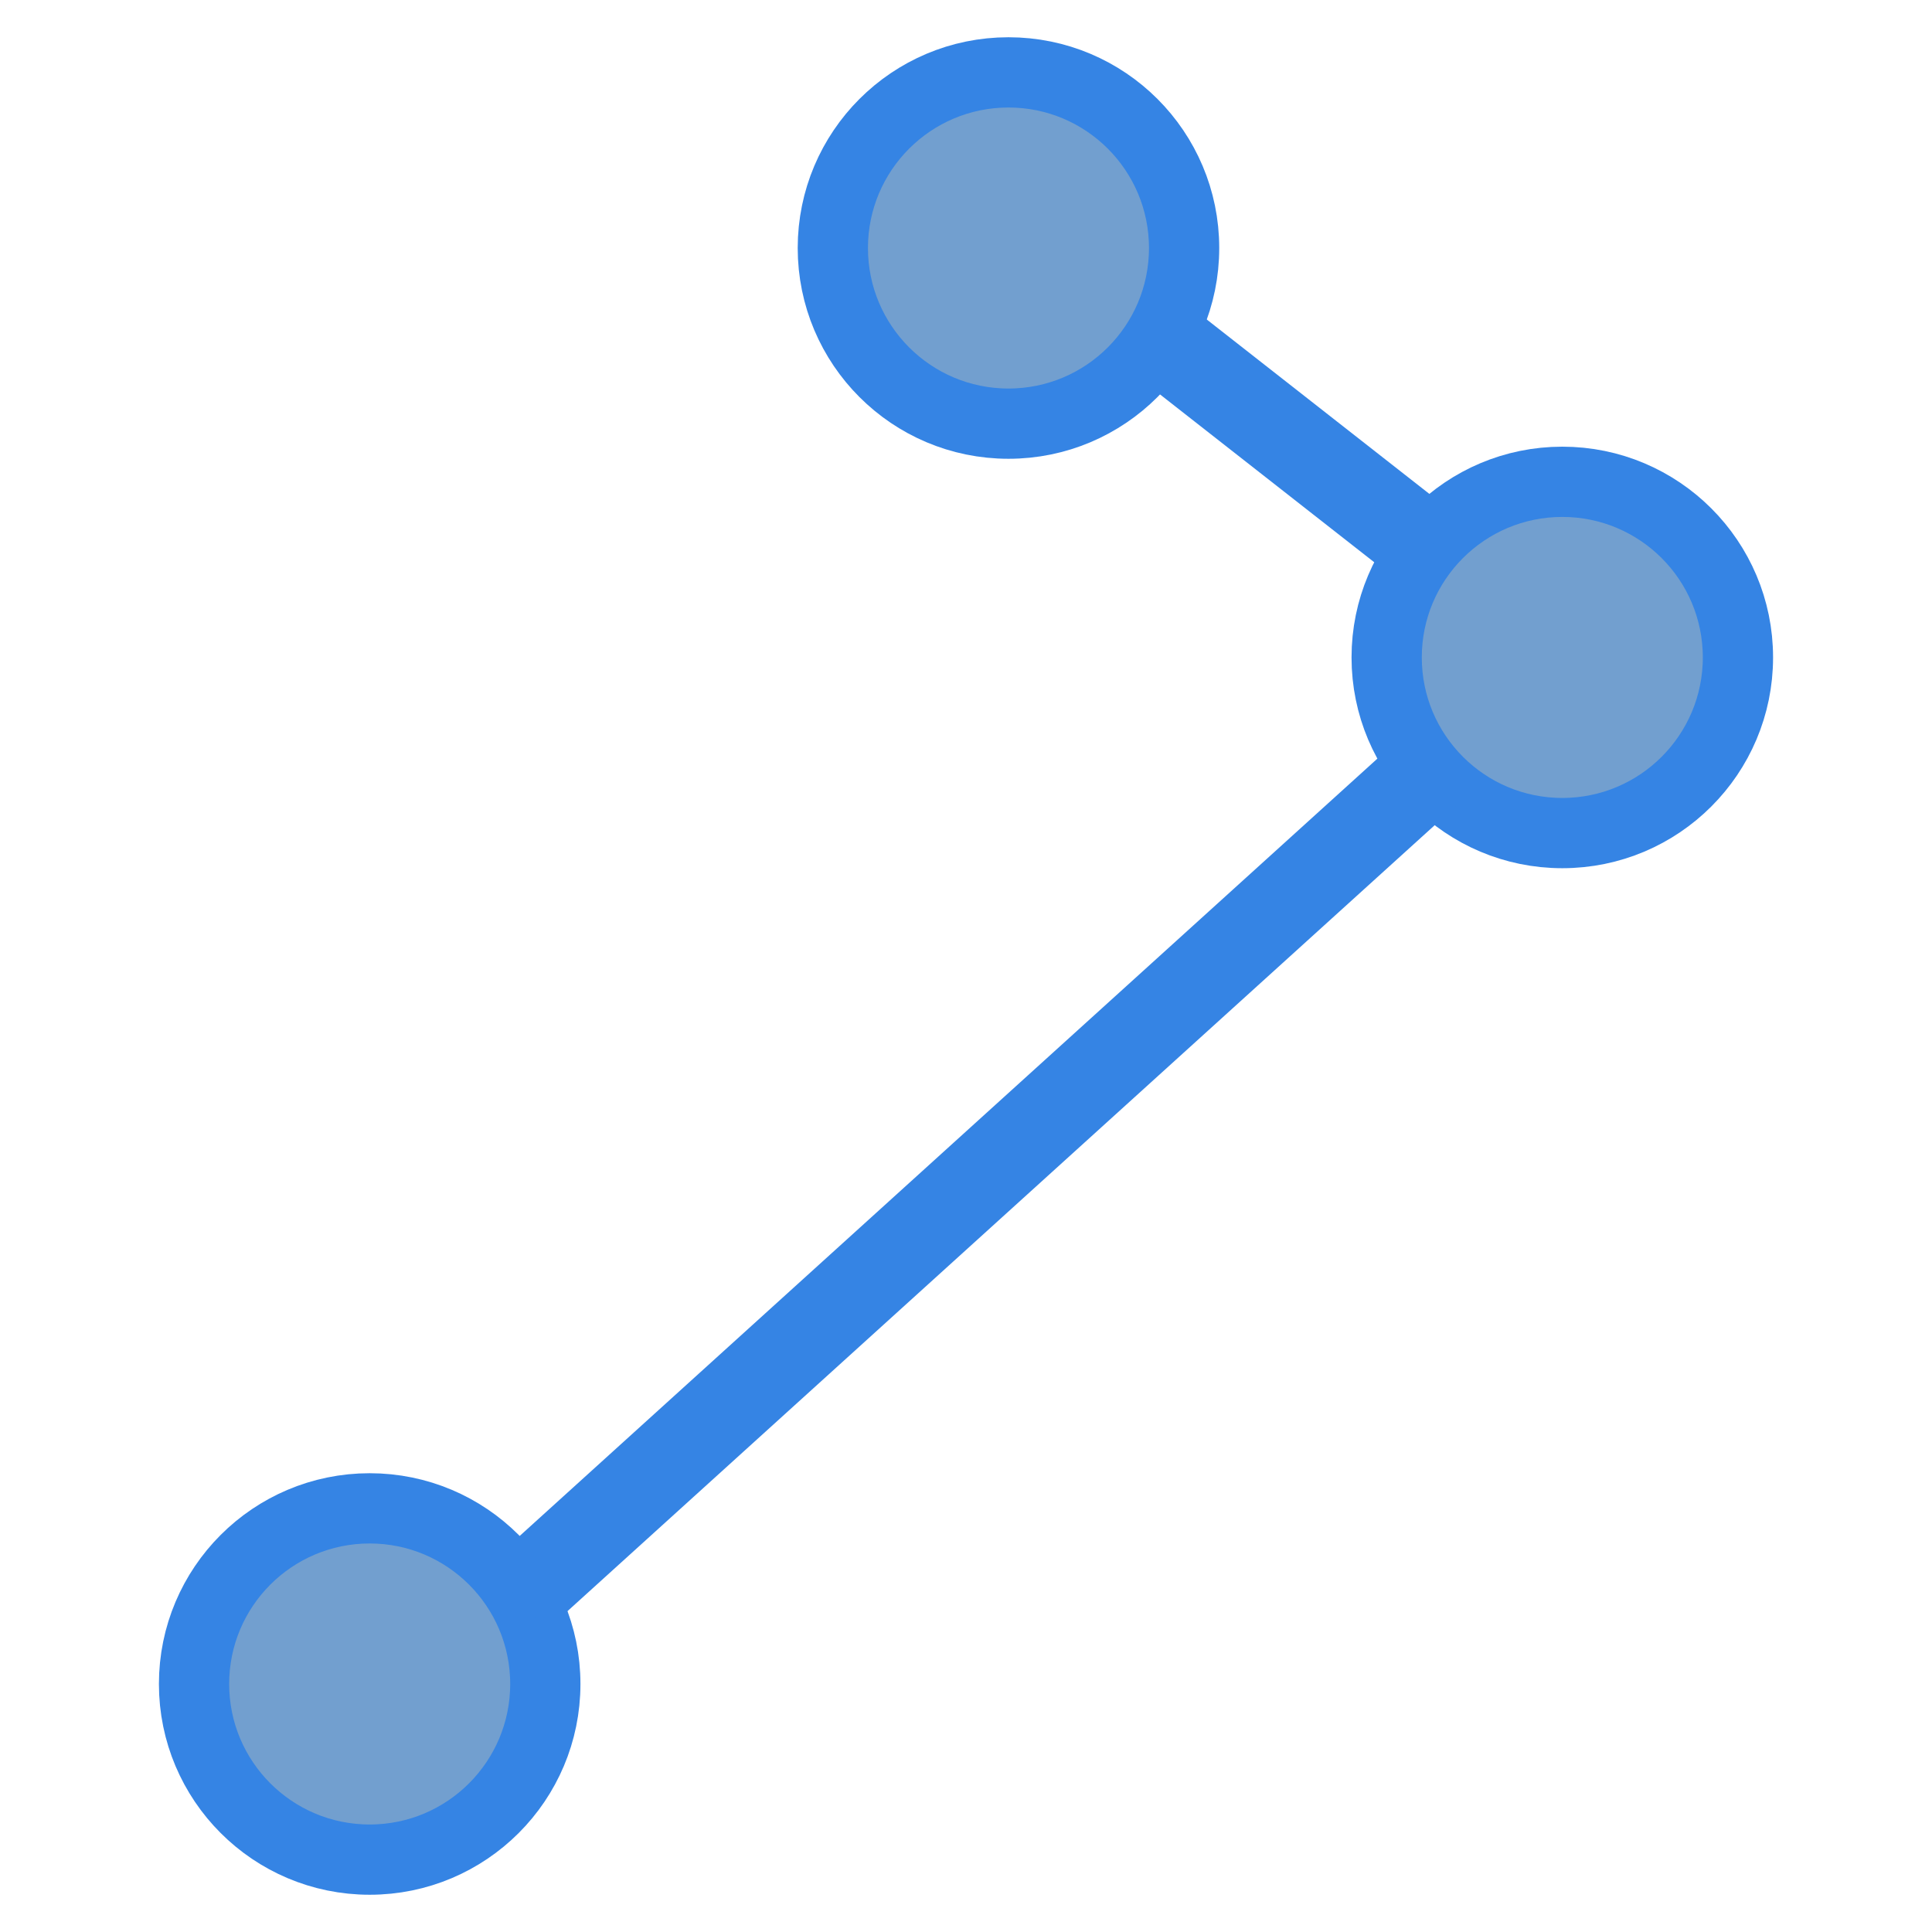
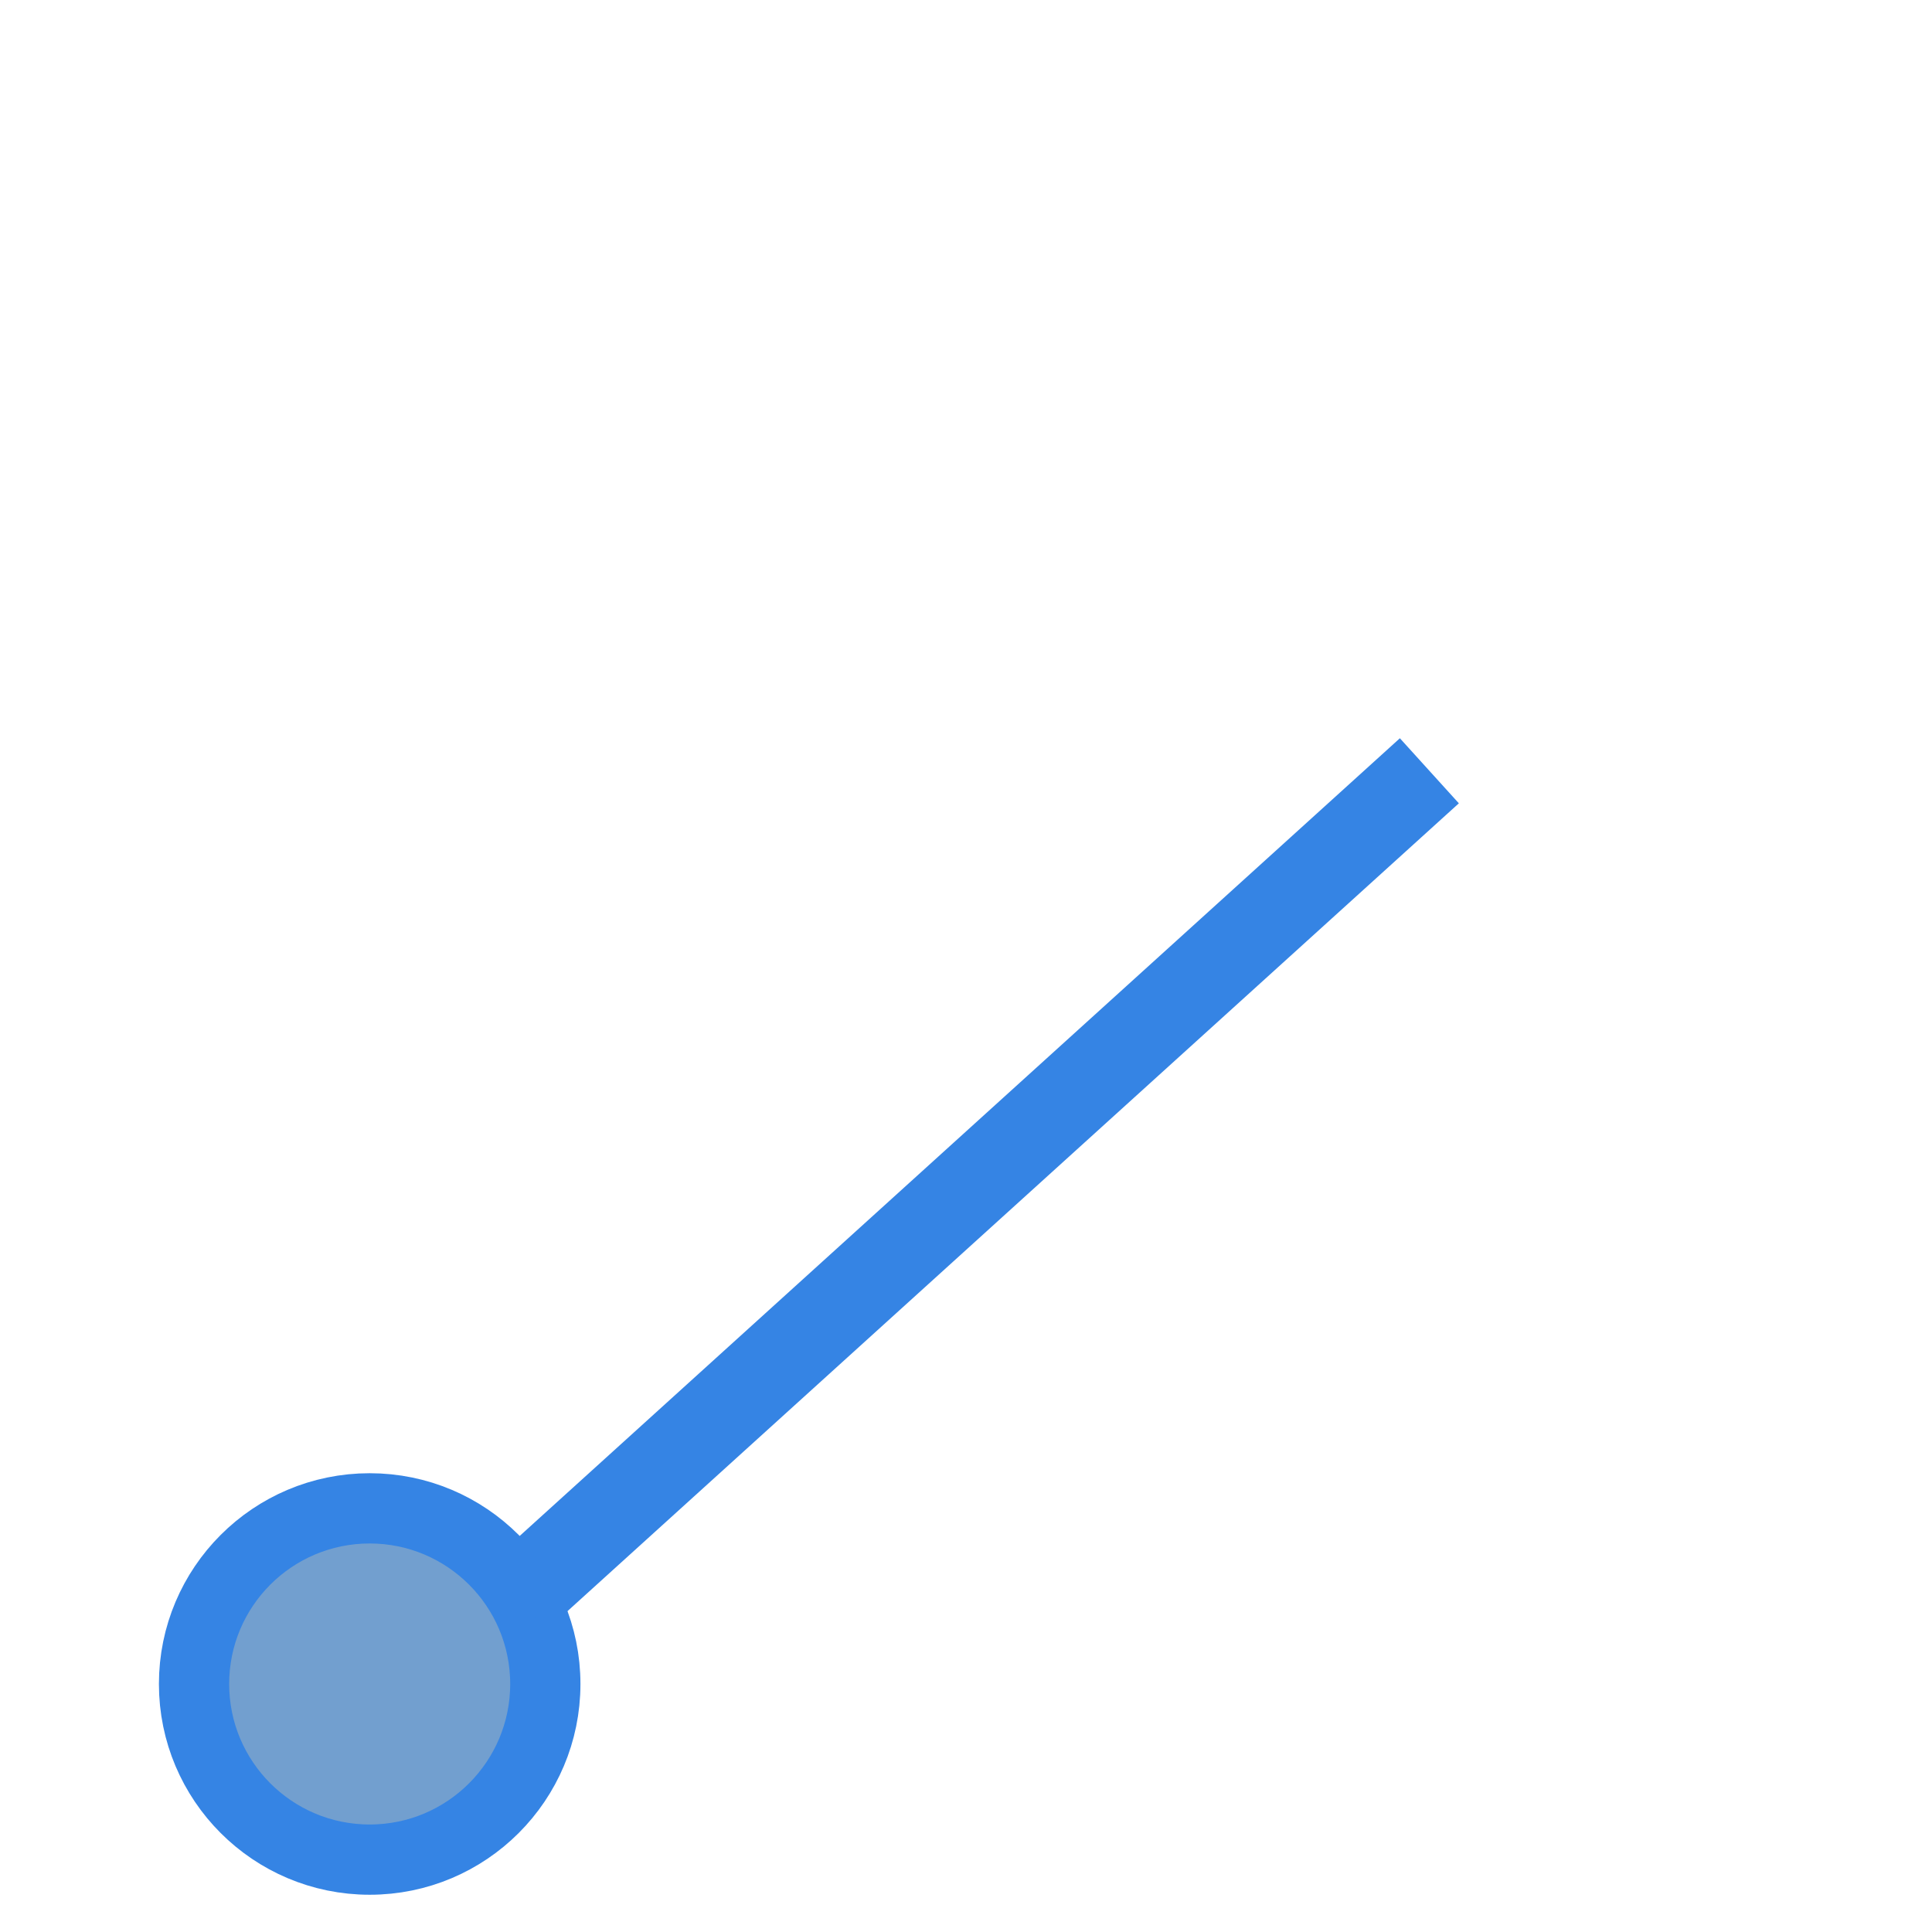
<svg xmlns="http://www.w3.org/2000/svg" xmlns:ns1="http://www.inkscape.org/namespaces/inkscape" xmlns:ns2="http://sodipodi.sourceforge.net/DTD/sodipodi-0.dtd" width="110mm" height="110mm" viewBox="0 0 110 110" version="1.1" id="svg1655" ns1:version="1.0.2 (e86c870879, 2021-01-15)" ns2:docname="logo.svg" ns1:export-filename="/home/nicolas/Workspace/Projects/goplay/doc/project/marketing/logo.png" ns1:export-xdpi="161.63637" ns1:export-ydpi="161.63637">
  <defs id="defs1649" />
  <ns2:namedview id="base" pagecolor="#ffffff" bordercolor="#666666" borderopacity="1.0" ns1:pageopacity="0.0" ns1:pageshadow="2" ns1:zoom="0.98994949" ns1:cx="219.03401" ns1:cy="371.63374" ns1:document-units="mm" ns1:current-layer="layer1" ns1:document-rotation="0" showgrid="false" ns1:window-width="1638" ns1:window-height="1053" ns1:window-x="2192" ns1:window-y="49" ns1:window-maximized="0" />
  <g ns1:label="Calque 1" ns1:groupmode="layer" id="layer1">
    <g id="g1647" transform="translate(-31.732,-57.831)">
-       <circle style="fill:#729fcf;fill-opacity:1;stroke:#3584e4;stroke-width:4;stroke-linecap:round;stroke-opacity:1" id="path833" cx="89.15" cy="71.952" r="10" />
-       <circle style="fill:#729fcf;fill-opacity:1;stroke:#3584e4;stroke-width:4;stroke-linecap:round;stroke-opacity:1" id="path833-3" cx="120.683" cy="95.263" r="10" />
      <circle style="fill:#729fcf;fill-opacity:1;stroke:#3584e4;stroke-width:4;stroke-linecap:round;stroke-opacity:1" id="path833-3-6" cx="52.78" cy="153.71" r="10" />
-       <path style="fill:none;stroke:#3584e4;stroke-width:5;stroke-linecap:butt;stroke-linejoin:miter;stroke-miterlimit:4;stroke-dasharray:none;stroke-opacity:1" d="M 97.626,76.993 113.086,89.105" id="path1617" ns2:nodetypes="cc" />
      <path style="fill:none;stroke:#3584e4;stroke-width:5;stroke-linecap:butt;stroke-linejoin:miter;stroke-miterlimit:4;stroke-dasharray:none;stroke-opacity:1" d="M 113.114,101.716 61.188,148.775" id="path1619" ns2:nodetypes="cc" />
    </g>
  </g>
</svg>